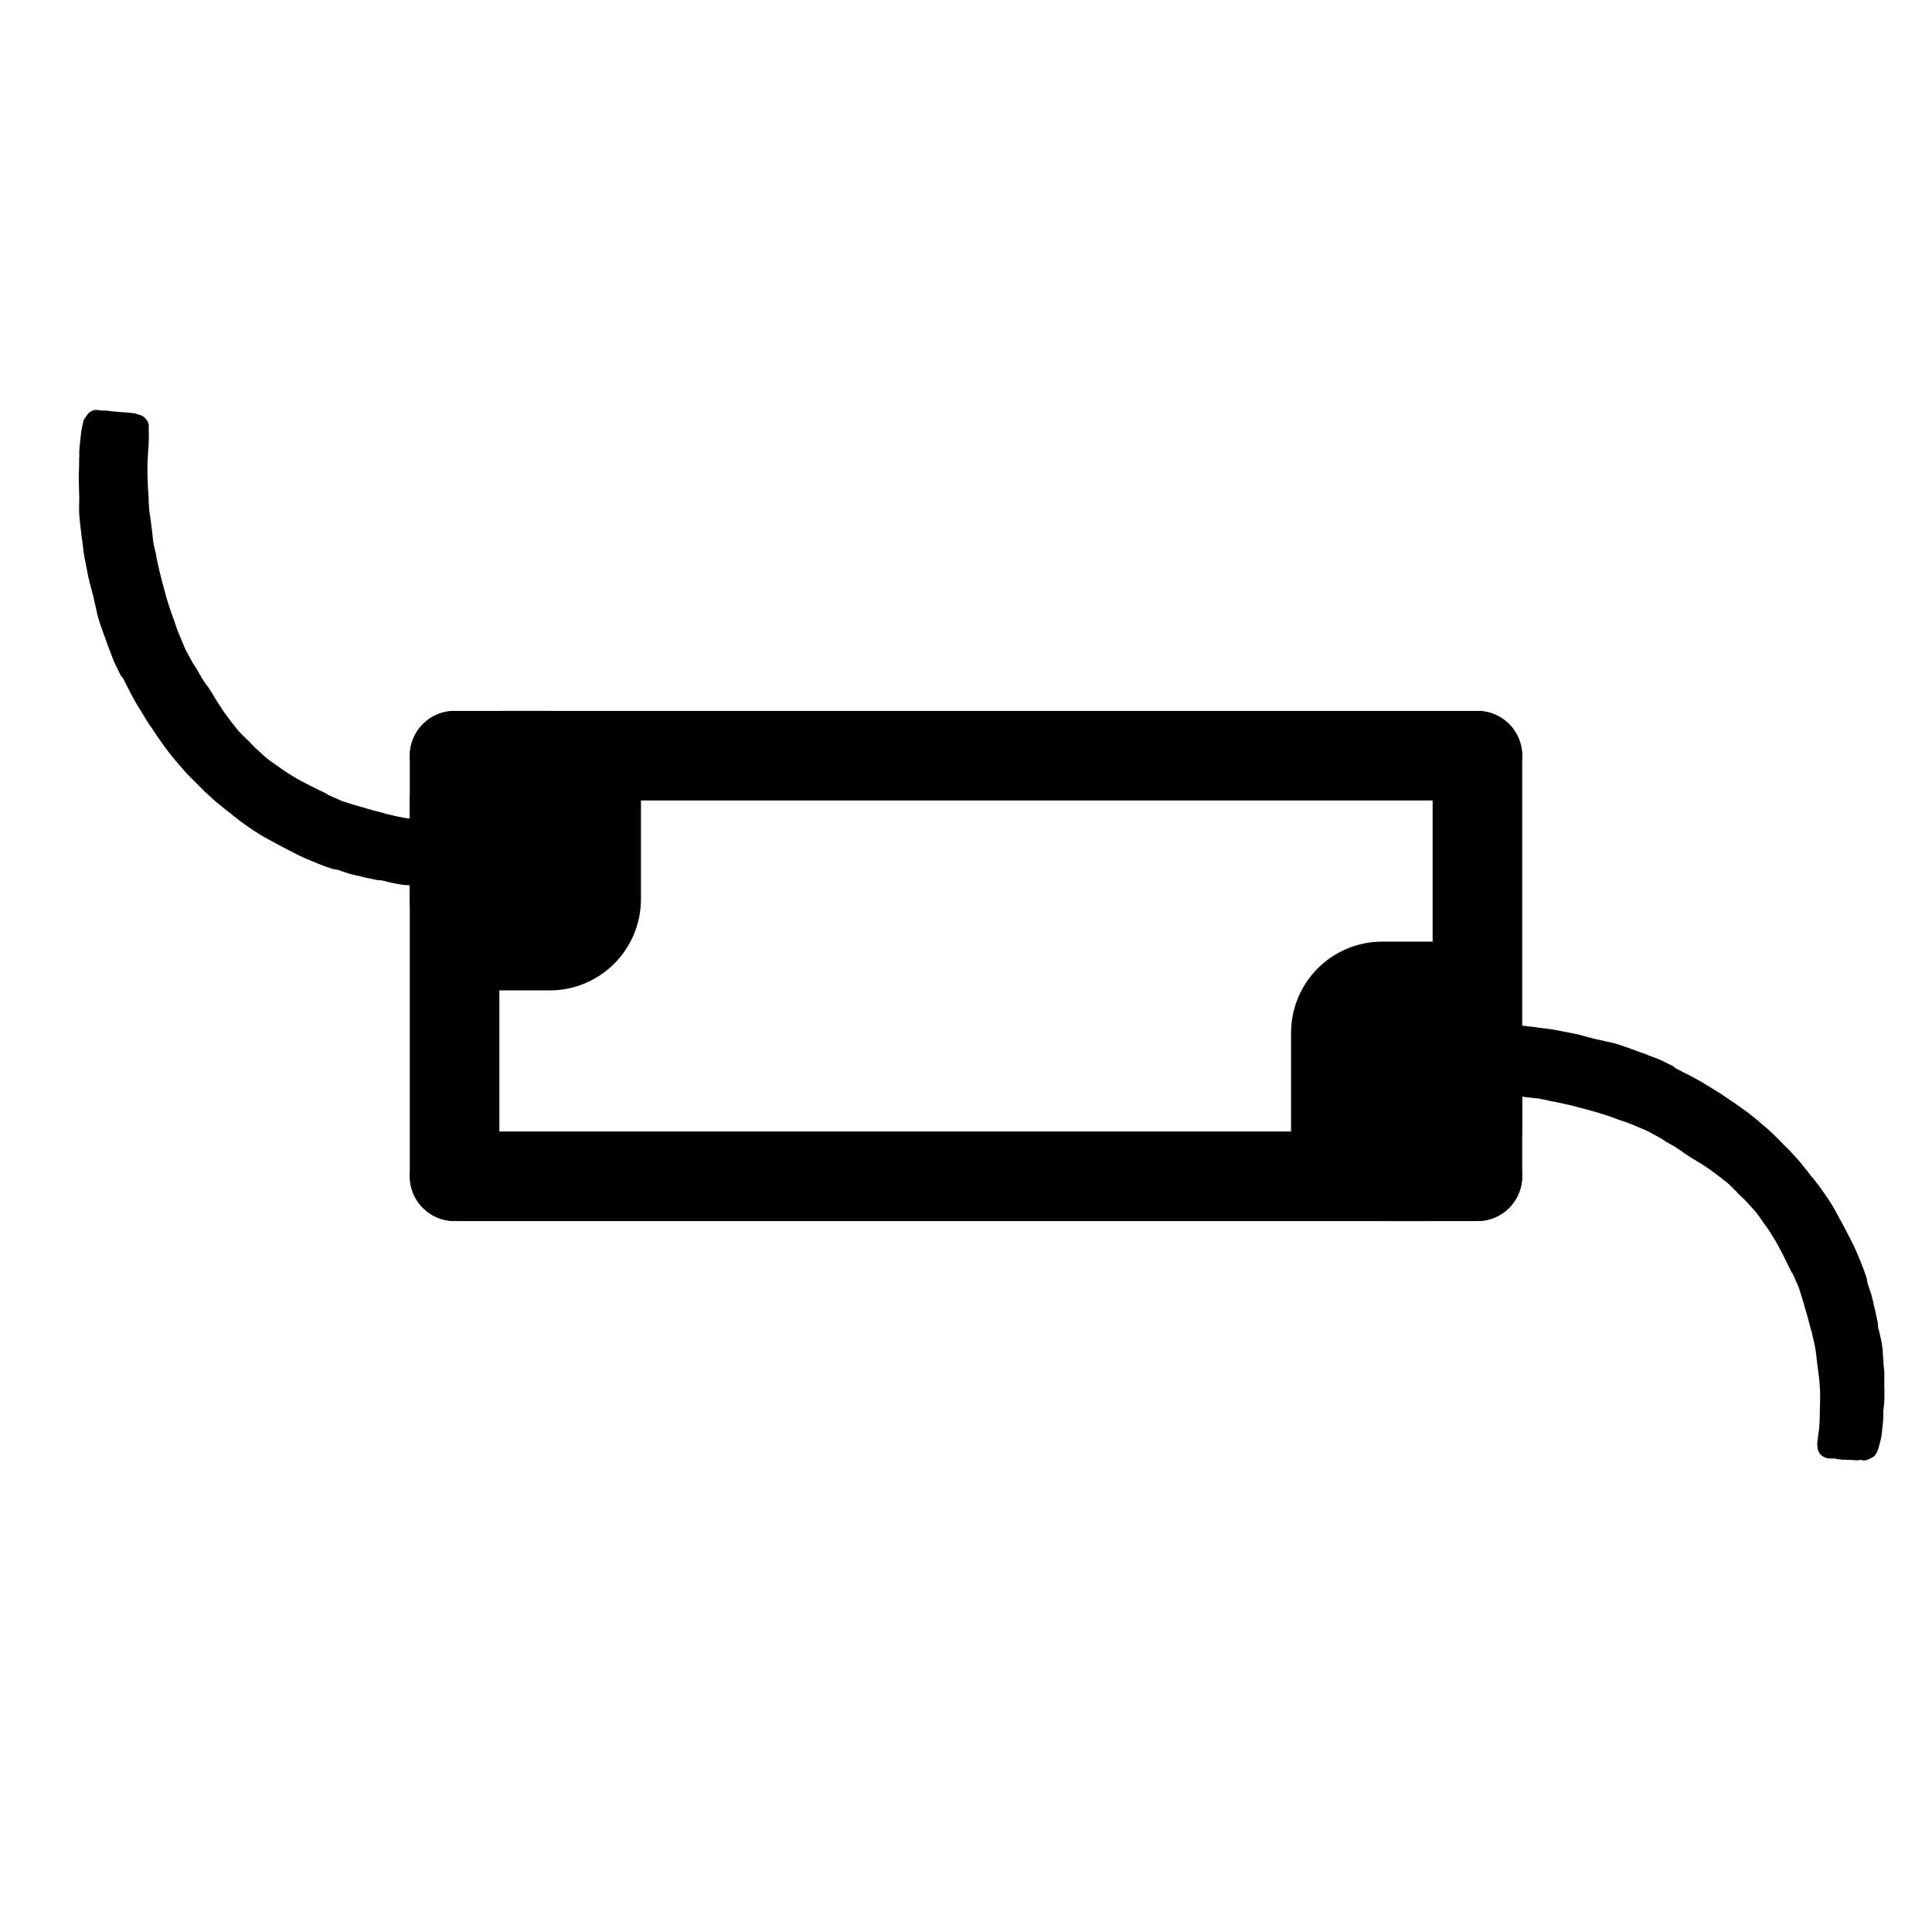
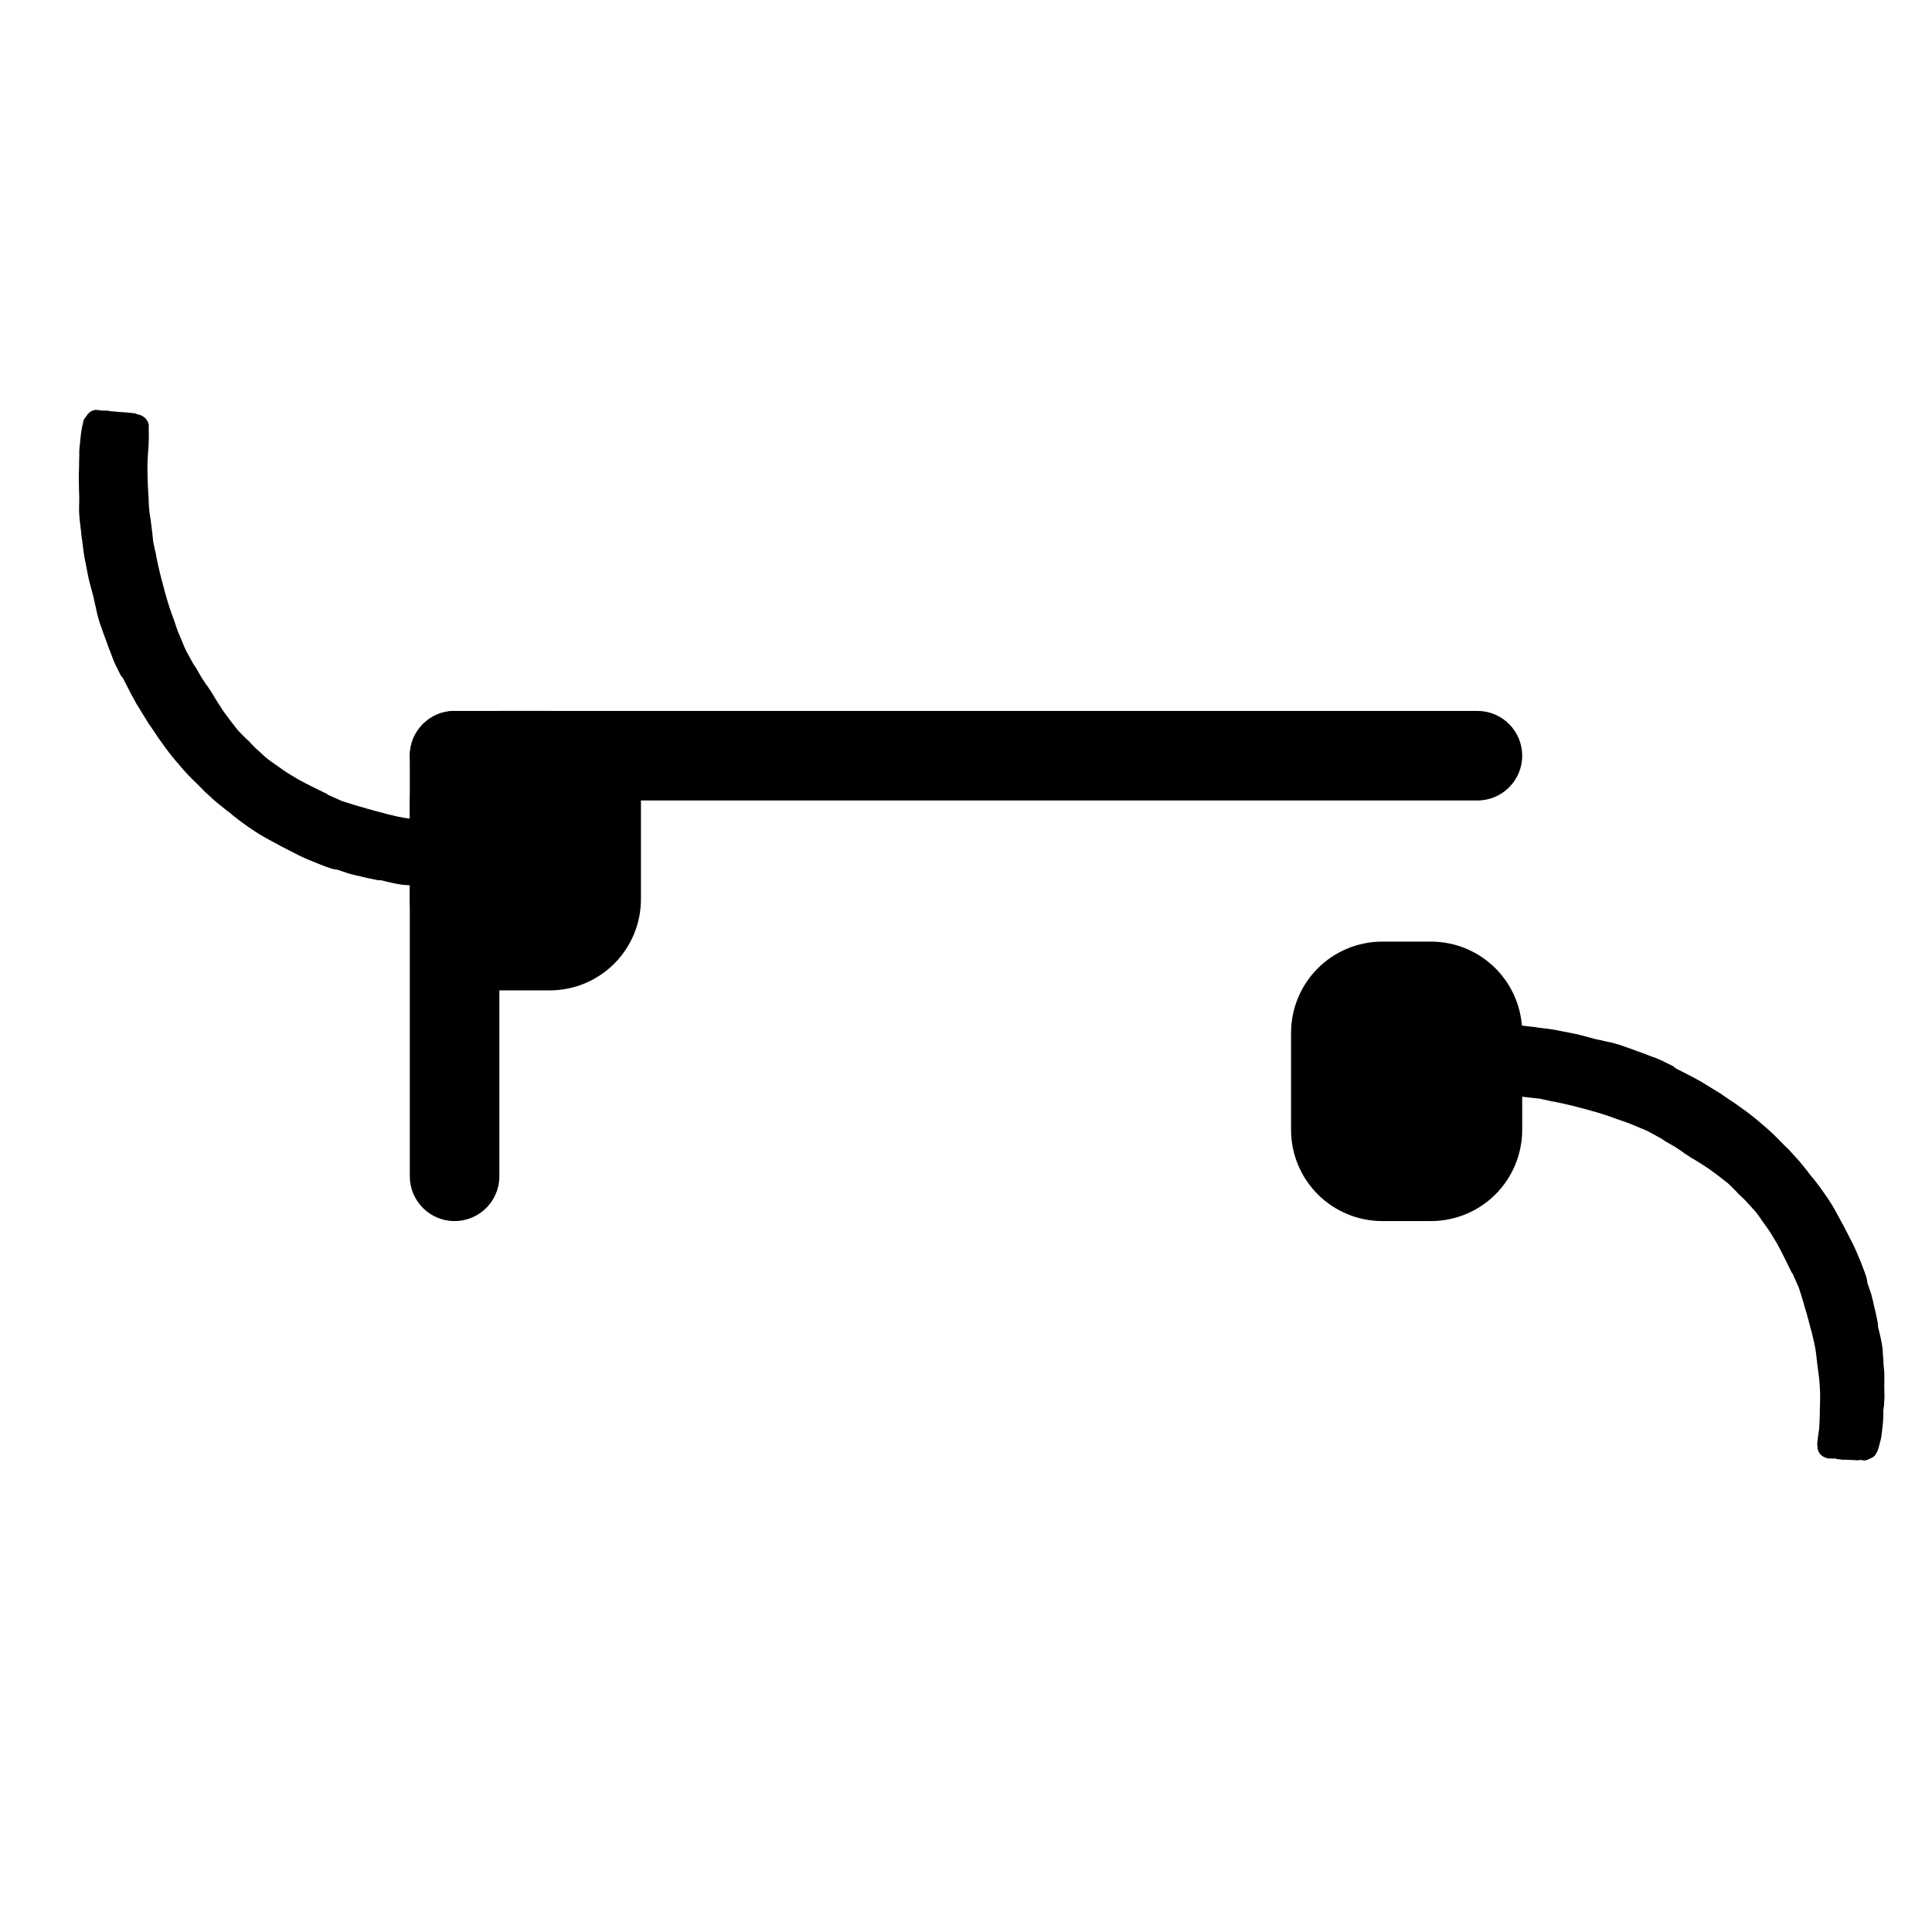
<svg xmlns="http://www.w3.org/2000/svg" width="1080" zoomAndPan="magnify" viewBox="0 0 810 810" height="1080" preserveAspectRatio="xMidYMid meet" version="1.0">
  <defs>
    <clipPath id="ecdf4f7cc0">
      <path d="M 171.812 298.059 L 209.363 298.059 L 209.363 512 L 171.812 512 Z M 171.812 298.059 " clip-rule="nonzero" />
    </clipPath>
    <clipPath id="33ba60f4ec">
      <path d="M 190.586 298.059 C 200.957 298.059 209.363 306.465 209.363 316.836 L 209.363 493.164 C 209.363 503.535 200.957 511.941 190.586 511.941 C 180.219 511.941 171.812 503.535 171.812 493.164 L 171.812 316.836 C 171.812 306.465 180.219 298.059 190.586 298.059 Z M 190.586 298.059 " clip-rule="nonzero" />
    </clipPath>
    <clipPath id="da5dc78424">
      <path d="M 600.637 298.059 L 638.188 298.059 L 638.188 512 L 600.637 512 Z M 600.637 298.059 " clip-rule="nonzero" />
    </clipPath>
    <clipPath id="dda9511fac">
      <path d="M 619.414 298.059 C 629.781 298.059 638.188 306.465 638.188 316.836 L 638.188 493.164 C 638.188 503.535 629.781 511.941 619.414 511.941 C 609.043 511.941 600.637 503.535 600.637 493.164 L 600.637 316.836 C 600.637 306.465 609.043 298.059 619.414 298.059 Z M 619.414 298.059 " clip-rule="nonzero" />
    </clipPath>
    <clipPath id="d70df7b6a0">
-       <path d="M 171.812 474.387 L 638.25 474.387 L 638.25 511.938 L 171.812 511.938 Z M 171.812 474.387 " clip-rule="nonzero" />
-     </clipPath>
+       </clipPath>
    <clipPath id="69b182ed84">
      <path d="M 171.812 493.164 C 171.812 482.793 180.219 474.387 190.586 474.387 L 619.414 474.387 C 629.781 474.387 638.188 482.793 638.188 493.164 C 638.188 503.531 629.781 511.938 619.414 511.938 L 190.586 511.938 C 180.219 511.938 171.812 503.531 171.812 493.164 Z M 171.812 493.164 " clip-rule="nonzero" />
    </clipPath>
    <clipPath id="e90e834619">
      <path d="M 171.812 298.055 L 638.25 298.055 L 638.25 335.605 L 171.812 335.605 Z M 171.812 298.055 " clip-rule="nonzero" />
    </clipPath>
    <clipPath id="54f4b288f5">
      <path d="M 171.812 316.832 C 171.812 306.461 180.219 298.055 190.586 298.055 L 619.414 298.055 C 629.781 298.055 638.188 306.461 638.188 316.832 C 638.188 327.199 629.781 335.605 619.414 335.605 L 190.586 335.605 C 180.219 335.605 171.812 327.199 171.812 316.832 Z M 171.812 316.832 " clip-rule="nonzero" />
    </clipPath>
    <clipPath id="5bbf186b80">
      <path d="M 33 171 L 216 171 L 216 372 L 33 372 Z M 33 171 " clip-rule="nonzero" />
    </clipPath>
    <clipPath id="5009f37f30">
      <path d="M 80.727 404.996 L 18.758 176.242 L 158.473 138.391 L 220.441 367.145 Z M 80.727 404.996 " clip-rule="nonzero" />
    </clipPath>
    <clipPath id="10c9650ee7">
      <path d="M 80.727 404.996 L 18.758 176.242 L 158.473 138.391 L 220.441 367.145 Z M 80.727 404.996 " clip-rule="nonzero" />
    </clipPath>
    <clipPath id="01e9eb9a98">
      <path d="M 590 429 L 791 429 L 791 613 L 590 613 Z M 590 429 " clip-rule="nonzero" />
    </clipPath>
    <clipPath id="95ed54167b">
      <path d="M 594.855 415.227 L 823.617 477.172 L 785.785 616.891 L 557.023 554.945 Z M 594.855 415.227 " clip-rule="nonzero" />
    </clipPath>
    <clipPath id="c957ee5b97">
      <path d="M 823.266 477.078 L 594.504 415.133 L 556.672 554.848 L 785.434 616.793 Z M 823.266 477.078 " clip-rule="nonzero" />
    </clipPath>
    <clipPath id="1520e40e6a">
      <path d="M 171.812 298.059 L 268.719 298.059 L 268.719 415.406 L 171.812 415.406 Z M 171.812 298.059 " clip-rule="nonzero" />
    </clipPath>
    <clipPath id="5dba02ab3a">
      <path d="M 210.062 298.059 L 230.469 298.059 C 240.613 298.059 250.344 302.09 257.516 309.262 C 264.688 316.438 268.719 326.164 268.719 336.309 L 268.719 376.977 C 268.719 387.121 264.688 396.848 257.516 404.023 C 250.344 411.195 240.613 415.227 230.469 415.227 L 210.062 415.227 C 199.918 415.227 190.188 411.195 183.016 404.023 C 175.844 396.848 171.812 387.121 171.812 376.977 L 171.812 336.309 C 171.812 326.164 175.844 316.438 183.016 309.262 C 190.188 302.09 199.918 298.059 210.062 298.059 Z M 210.062 298.059 " clip-rule="nonzero" />
    </clipPath>
    <clipPath id="10da3e1a9c">
      <path d="M 541.281 394.773 L 638.188 394.773 L 638.188 512 L 541.281 512 Z M 541.281 394.773 " clip-rule="nonzero" />
    </clipPath>
    <clipPath id="94d71d6d95">
      <path d="M 579.531 394.773 L 599.938 394.773 C 610.082 394.773 619.812 398.805 626.984 405.977 C 634.156 413.152 638.188 422.879 638.188 433.023 L 638.188 473.691 C 638.188 483.836 634.156 493.562 626.984 500.738 C 619.812 507.91 610.082 511.941 599.938 511.941 L 579.531 511.941 C 569.387 511.941 559.656 507.91 552.484 500.738 C 545.312 493.562 541.281 483.836 541.281 473.691 L 541.281 433.023 C 541.281 422.879 545.312 413.152 552.484 405.977 C 559.656 398.805 569.387 394.773 579.531 394.773 Z M 579.531 394.773 " clip-rule="nonzero" />
    </clipPath>
  </defs>
  <rect x="-81" width="972" fill="#ffffff" y="-81" height="972" fill-opacity="1" />
  <rect x="-81" width="972" fill="#ffffff" y="-81" height="972" fill-opacity="1" />
  <g clip-path="url(#ecdf4f7cc0)">
    <g clip-path="url(#33ba60f4ec)">
      <path fill="#000000" d="M 171.812 298.059 L 209.363 298.059 L 209.363 511.918 L 171.812 511.918 Z M 171.812 298.059 " fill-opacity="1" fill-rule="nonzero" />
    </g>
  </g>
  <g clip-path="url(#da5dc78424)">
    <g clip-path="url(#dda9511fac)">
-       <path fill="#000000" d="M 600.637 298.059 L 638.188 298.059 L 638.188 511.918 L 600.637 511.918 Z M 600.637 298.059 " fill-opacity="1" fill-rule="nonzero" />
-     </g>
+       </g>
  </g>
  <g clip-path="url(#d70df7b6a0)">
    <g clip-path="url(#69b182ed84)">
      <path fill="#000000" d="M 171.812 511.938 L 171.812 474.387 L 638.254 474.387 L 638.254 511.938 Z M 171.812 511.938 " fill-opacity="1" fill-rule="nonzero" />
    </g>
  </g>
  <g clip-path="url(#e90e834619)">
    <g clip-path="url(#54f4b288f5)">
      <path fill="#000000" d="M 171.812 335.605 L 171.812 298.055 L 638.254 298.055 L 638.254 335.605 Z M 171.812 335.605 " fill-opacity="1" fill-rule="nonzero" />
    </g>
  </g>
  <g clip-path="url(#5bbf186b80)">
    <g clip-path="url(#5009f37f30)">
      <g clip-path="url(#10c9650ee7)">
        <path fill="#000000" d="M 148.699 337.523 C 147.008 337.012 145.086 336.367 143.391 335.855 C 141.418 335.027 139.398 334.023 137.426 333.195 L 137.148 332.883 C 134.895 331.746 132.465 330.656 129.754 329.254 C 127.504 328.113 124.789 326.711 122.441 325.211 C 120.141 323.891 117.973 322.344 116.035 320.926 L 113.637 319.242 C 112.668 318.535 111.469 317.695 110.402 316.625 C 109.383 315.734 108.086 314.531 106.789 313.328 C 106.23 312.703 105.723 312.258 105.164 311.633 C 104.605 311.008 104.051 310.379 103.309 309.805 C 102.012 308.602 100.898 307.348 99.828 306.277 C 97.777 303.727 95.68 300.992 93.809 298.391 C 92.496 296.414 91.184 294.441 90.102 292.598 C 89.348 291.246 88.641 290.078 87.707 288.777 C 87.328 288.102 87 287.609 86.441 286.98 C 85.789 285.996 85.133 285.008 84.477 284.02 C 83.723 282.668 82.965 281.32 82.262 280.152 L 80.949 278.176 C 80.195 276.824 79.441 275.477 78.637 273.945 C 77.934 272.777 77.359 271.379 76.836 270.16 L 76.785 269.977 C 76.164 268.398 75.262 266.508 74.59 264.746 C 74.395 264.02 73.969 263.164 73.773 262.441 C 73.527 261.535 73.055 260.5 72.809 259.594 C 71.516 256.254 70.305 252.504 69.129 248.16 L 68.93 247.438 C 68.047 244.18 67.117 240.738 66.316 237.07 C 66.023 235.984 65.91 234.852 65.617 233.766 C 65.418 233.039 65.453 232.449 65.258 231.723 L 65.062 231 C 64.719 229.734 64.605 228.598 64.262 227.332 C 64.148 226.195 63.988 224.883 63.875 223.746 C 63.859 222.973 63.613 222.07 63.598 221.297 C 63.535 220.34 63.289 219.438 63.273 218.664 C 63.16 217.527 62.867 216.441 62.754 215.309 C 62.492 213.629 62.414 211.902 62.336 210.176 L 62.305 208.633 L 62.238 207.676 C 62.109 205.77 61.934 203.68 61.938 201.543 C 61.809 199.633 61.863 197.68 61.816 195.359 C 61.785 193.812 61.984 192.398 62.004 191.035 C 62.039 190.441 62.074 189.852 62.105 189.258 C 62.34 187.254 62.344 185.113 62.395 183.156 C 62.465 181.973 62.301 180.656 62.371 179.473 L 62.355 178.703 C 62.438 178.289 62.34 177.93 62.242 177.566 C 61.703 175.574 59.715 173.977 57.711 173.742 C 57.25 173.48 56.609 173.266 56.016 173.23 C 54.012 172.996 51.824 172.812 49.457 172.676 C 48.453 172.559 47.449 172.445 46.676 172.457 L 45.855 172.293 C 45.031 172.125 44.262 172.141 43.488 172.156 C 42.715 172.172 41.891 172.008 40.891 171.891 C 39.062 171.605 37.219 172.688 36.164 174.527 L 35.59 175.27 C 35.012 176.008 34.844 176.828 34.73 177.832 L 34.516 178.473 C 34.398 179.477 34.098 180.527 33.98 181.531 C 33.867 182.535 33.797 183.719 33.633 184.539 C 33.648 185.312 33.531 186.316 33.363 187.137 L 33.297 188.32 C 33.18 189.324 33.242 190.277 33.258 191.051 C 33.176 191.461 33.273 191.824 33.191 192.234 C 33.172 193.602 33.152 194.965 33.137 196.328 C 33.035 198.105 32.98 200.062 33.059 201.789 C 33.09 203.336 33.121 204.883 33.152 206.426 C 33.277 208.336 33.227 210.293 33.172 212.25 C 33.02 215.98 33.637 219.699 34.027 223.285 L 34.141 224.418 C 34.203 225.375 34.5 226.461 34.562 227.414 C 34.836 229.863 35.16 232.496 35.668 235.078 L 35.816 235.621 C 36.418 238.566 36.891 241.742 37.676 244.637 C 37.918 245.543 38.215 246.629 38.457 247.531 C 38.949 249.34 39.488 251.332 39.797 253.191 L 40.09 254.277 C 40.387 255.363 40.5 256.496 40.793 257.582 C 40.844 257.766 40.844 257.766 40.891 257.945 C 41.285 259.395 41.723 261.023 42.395 262.781 C 43.41 265.809 44.555 268.609 45.57 271.637 L 46.094 272.852 C 46.914 275.156 47.633 277.098 48.535 278.992 C 49.289 280.34 49.863 281.738 50.664 283.27 L 51.504 284.211 C 51.93 285.066 52.305 285.742 52.73 286.598 C 54.059 289.344 55.617 292.227 57.125 294.926 C 58.863 297.758 60.602 300.586 62.34 303.418 C 62.668 303.914 62.945 304.227 63.273 304.719 C 67.59 311.32 71.281 316.344 75.188 320.723 C 77.516 323.59 79.93 326.043 82.293 328.316 C 82.852 328.945 83.594 329.52 84.148 330.145 C 84.707 330.773 85.219 331.219 85.773 331.844 C 87.07 333.047 88.32 334.066 89.387 335.137 L 89.895 335.582 L 89.387 335.137 C 91.195 336.785 93.133 338.203 94.887 339.668 C 95.859 340.379 96.828 341.086 97.613 341.844 C 100.34 344.02 103.25 346.148 106.566 348.355 C 109.426 350.301 112.594 351.969 116.227 353.898 C 118.527 355.219 121.648 356.703 124.82 358.367 C 127.301 359.641 130.145 360.812 133.629 362.199 C 135.598 363.023 137.523 363.668 139.445 364.312 L 141.68 364.68 L 142.32 364.895 C 143.422 365.375 144.656 365.621 145.758 366.102 C 147.039 366.531 148.453 366.73 149.734 367.16 L 150.328 367.195 L 151.379 367.492 C 152.84 367.871 154.484 368.203 156.129 368.535 C 156.359 368.668 156.539 368.617 156.953 368.703 C 157.773 368.867 158.414 369.082 159.188 369.066 L 159.367 369.02 C 160.371 369.137 161.422 369.434 162.477 369.73 C 164.762 370.277 166.816 370.691 169.23 371.008 C 170.828 371.16 172.371 371.129 173.785 371.328 C 175.152 371.348 176.336 371.414 177.75 371.613 C 179.754 371.848 181.844 371.672 183.801 371.723 L 184.574 371.707 C 185.527 371.645 186.352 371.809 187.305 371.746 C 189.078 371.848 190.988 371.719 192.895 371.59 C 193.438 371.445 193.848 371.527 194.391 371.379 C 194.754 371.281 195.164 371.363 195.527 371.266 L 195.938 371.348 C 196.531 371.383 197.074 371.238 197.484 371.32 C 199.984 371.227 202.613 370.902 205.246 370.574 C 206.383 370.461 207.469 370.168 208.555 369.875 C 208.914 369.777 209.277 369.68 209.641 369.582 L 210 369.48 C 210.184 369.434 210.363 369.383 210.727 369.285 C 211.812 368.992 212.668 368.566 213.656 367.91 C 214.148 367.582 214.594 367.074 214.809 366.434 C 214.941 366.203 215.121 366.152 215.074 365.973 C 215.336 365.512 215.418 365.102 215.684 364.641 C 216.031 363.77 216.016 362.996 215.77 362.094 C 215.672 361.73 215.754 361.32 215.836 360.906 C 215.871 360.316 215.953 359.906 215.809 359.363 C 215.695 358.227 215.762 357.043 215.648 355.91 L 215.633 355.137 C 215.668 354.543 215.652 353.77 215.504 353.227 C 215.406 352.867 215.539 352.637 215.441 352.273 L 215.344 351.91 L 215.246 351.551 L 215.148 351.188 C 215.098 351.008 215.18 350.598 215.133 350.414 C 215.066 349.461 215.234 348.641 214.988 347.734 C 214.598 346.285 213.891 345.117 212.742 344.457 C 211.82 343.93 210.949 343.582 209.816 343.695 C 209.402 343.613 208.992 343.531 208.633 343.629 C 207.316 343.789 206.18 343.902 204.863 344.066 C 204.32 344.215 203.73 344.18 203.004 344.375 C 201.098 344.504 199.191 344.633 196.871 344.676 C 194.914 344.625 192.824 344.801 189.914 344.812 C 187.598 344.859 185.227 344.723 183.043 344.539 C 182.449 344.504 182.039 344.422 181.445 344.387 L 179.031 344.07 C 176.613 343.754 174.195 343.438 171.598 343.172 C 170.004 343.02 168.359 342.688 166.715 342.355 C 165.07 342.023 163.379 341.512 161.734 341.18 L 161.094 340.965 C 158.168 340.203 154.832 339.359 151.855 338.418 C 151.215 338.203 149.98 337.953 148.699 337.523 Z M 148.699 337.523 " fill-opacity="1" fill-rule="nonzero" />
      </g>
    </g>
  </g>
  <g clip-path="url(#01e9eb9a98)">
    <g clip-path="url(#95ed54167b)">
      <g clip-path="url(#c957ee5b97)">
        <path fill="#000000" d="M 755.805 545.059 C 755.289 543.363 754.645 541.441 754.133 539.75 C 753.309 537.777 752.301 535.754 751.473 533.785 L 751.16 533.504 C 750.023 531.254 748.934 528.82 747.531 526.109 C 746.391 523.859 744.988 521.148 743.488 518.801 C 742.168 516.5 740.617 514.332 739.199 512.395 L 737.52 509.996 C 736.809 509.027 735.969 507.828 734.898 506.762 C 734.008 505.742 732.805 504.445 731.602 503.148 C 730.977 502.59 730.531 502.082 729.906 501.523 C 729.281 500.965 728.656 500.41 728.078 499.668 C 726.875 498.371 725.621 497.258 724.551 496.191 C 722 494.141 719.266 492.039 716.664 490.168 C 714.688 488.855 712.711 487.543 710.867 486.461 C 709.52 485.707 708.352 485.004 707.051 484.07 C 706.375 483.691 705.879 483.363 705.254 482.805 C 704.266 482.148 703.277 481.492 702.289 480.836 C 700.941 480.082 699.59 479.328 698.422 478.625 L 696.445 477.312 C 695.098 476.559 693.746 475.805 692.215 475 C 691.047 474.297 689.648 473.723 688.43 473.199 L 688.25 473.148 C 686.668 472.527 684.777 471.629 683.016 470.957 C 682.293 470.762 681.438 470.336 680.711 470.137 C 679.809 469.895 678.77 469.418 677.867 469.172 C 674.523 467.879 670.773 466.668 666.43 465.492 L 665.707 465.297 C 662.449 464.414 659.008 463.484 655.34 462.684 C 654.254 462.391 653.121 462.277 652.035 461.984 C 651.309 461.789 650.719 461.82 649.996 461.625 L 649.27 461.43 C 648.004 461.086 646.867 460.973 645.602 460.629 C 644.469 460.516 643.152 460.355 642.016 460.242 C 641.242 460.227 640.34 459.98 639.566 459.969 C 638.613 459.902 637.707 459.656 636.934 459.645 C 635.797 459.531 634.711 459.234 633.578 459.121 C 631.898 458.863 630.172 458.785 628.445 458.703 L 626.902 458.676 L 625.945 458.609 C 624.039 458.48 621.949 458.305 619.812 458.309 C 617.902 458.18 615.949 458.234 613.629 458.188 C 612.082 458.16 610.668 458.359 609.305 458.379 C 608.711 458.41 608.121 458.445 607.527 458.48 C 605.523 458.715 603.383 458.719 601.426 458.77 C 600.242 458.836 598.93 458.676 597.742 458.742 L 596.973 458.73 C 596.559 458.812 596.199 458.715 595.836 458.617 C 593.844 458.078 592.246 456.09 592.012 454.082 C 591.75 453.625 591.535 452.984 591.5 452.391 C 591.266 450.387 591.082 448.199 590.945 445.832 C 590.828 444.828 590.711 443.824 590.727 443.051 L 590.562 442.23 C 590.395 441.406 590.41 440.633 590.426 439.863 C 590.441 439.09 590.273 438.266 590.156 437.266 C 589.875 435.438 590.957 433.594 592.797 432.539 L 593.535 431.961 C 594.273 431.387 595.098 431.219 596.098 431.102 L 596.738 430.887 C 597.742 430.77 598.793 430.473 599.797 430.355 C 600.801 430.238 601.984 430.172 602.805 430.004 C 603.578 430.02 604.582 429.902 605.402 429.738 L 606.59 429.668 C 607.59 429.551 608.543 429.617 609.316 429.633 C 609.73 429.551 610.09 429.648 610.5 429.562 C 611.867 429.547 613.23 429.527 614.598 429.508 C 616.371 429.406 618.328 429.352 620.055 429.43 C 621.602 429.461 623.148 429.492 624.695 429.523 C 626.602 429.648 628.559 429.598 630.516 429.543 C 634.246 429.391 637.965 430.008 641.551 430.395 L 642.688 430.508 C 643.641 430.574 644.727 430.867 645.68 430.93 C 648.129 431.207 650.762 431.531 653.344 432.035 L 653.887 432.184 C 656.832 432.785 660.008 433.258 662.902 434.039 C 663.809 434.285 664.895 434.578 665.801 434.824 C 667.609 435.316 669.598 435.855 671.457 436.164 L 672.543 436.457 C 673.629 436.75 674.766 436.863 675.852 437.16 C 676.031 437.207 676.031 437.207 676.211 437.258 C 677.66 437.648 679.289 438.09 681.051 438.762 C 684.078 439.773 686.875 440.922 689.902 441.934 L 691.121 442.461 C 693.426 443.277 695.367 443.996 697.258 444.898 C 698.609 445.652 700.008 446.227 701.539 447.027 L 702.477 447.867 C 703.332 448.293 704.008 448.668 704.863 449.094 C 707.613 450.422 710.492 451.977 713.195 453.488 C 716.027 455.223 718.855 456.961 721.688 458.699 C 722.184 459.027 722.496 459.309 722.988 459.637 C 729.59 463.949 734.613 467.641 738.996 471.547 C 741.859 473.875 744.316 476.289 746.59 478.652 C 747.215 479.211 747.793 479.949 748.418 480.508 C 749.043 481.066 749.488 481.574 750.113 482.133 C 751.316 483.43 752.34 484.676 753.41 485.746 L 753.855 486.254 L 753.41 485.746 C 755.059 487.551 756.477 489.488 757.941 491.246 C 758.652 492.215 759.359 493.184 760.117 493.973 C 762.293 496.695 764.422 499.605 766.629 502.922 C 768.574 505.781 770.242 508.949 772.172 512.582 C 773.492 514.883 774.98 518.004 776.645 521.176 C 777.914 523.656 779.09 526.496 780.477 529.98 C 781.301 531.953 781.945 533.875 782.594 535.801 L 782.957 538.035 L 783.172 538.676 C 783.652 539.777 783.898 541.012 784.379 542.109 C 784.809 543.395 785.008 544.809 785.438 546.09 L 785.473 546.68 L 785.77 547.734 C 786.152 549.195 786.484 550.84 786.816 552.484 C 786.949 552.715 786.898 552.895 786.98 553.305 C 787.148 554.129 787.363 554.77 787.348 555.539 L 787.297 555.723 C 787.414 556.727 787.715 557.777 788.012 558.828 C 788.559 561.113 788.973 563.168 789.289 565.586 C 789.441 567.18 789.41 568.727 789.609 570.141 C 789.629 571.504 789.695 572.688 789.898 574.102 C 790.129 576.109 789.953 578.195 790.008 580.152 L 789.992 580.926 C 789.926 581.883 790.094 582.703 790.027 583.656 C 790.133 585.434 790.004 587.34 789.875 589.25 C 789.727 589.793 789.812 590.203 789.664 590.746 C 789.566 591.105 789.648 591.52 789.551 591.879 L 789.633 592.293 C 789.668 592.883 789.52 593.426 789.602 593.836 C 789.508 596.336 789.184 598.969 788.859 601.602 C 788.746 602.734 788.453 603.82 788.16 604.906 C 788.062 605.27 787.965 605.633 787.867 605.992 L 787.77 606.355 C 787.719 606.535 787.668 606.715 787.57 607.078 C 787.277 608.164 786.852 609.02 786.195 610.008 C 785.867 610.504 785.359 610.945 784.719 611.164 C 784.488 611.293 784.438 611.477 784.258 611.426 C 783.797 611.691 783.387 611.773 782.926 612.035 C 782.055 612.383 781.281 612.367 780.379 612.125 C 780.016 612.027 779.605 612.109 779.195 612.191 C 778.602 612.227 778.191 612.309 777.648 612.16 C 776.512 612.047 775.328 612.117 774.195 612.004 L 773.422 611.988 C 772.828 612.023 772.059 612.008 771.516 611.859 C 771.152 611.762 770.922 611.895 770.559 611.797 L 770.199 611.699 L 769.473 611.504 C 769.293 611.453 768.883 611.535 768.699 611.488 C 767.746 611.422 766.926 611.59 766.02 611.344 C 764.574 610.953 763.402 610.246 762.742 609.098 C 762.215 608.176 761.867 607.305 761.98 606.172 C 761.898 605.762 761.816 605.348 761.914 604.988 C 762.074 603.672 762.188 602.535 762.352 601.219 C 762.5 600.676 762.465 600.086 762.66 599.363 C 762.789 597.453 762.918 595.547 762.961 593.227 C 762.91 591.27 763.086 589.18 763.098 586.27 C 763.141 583.953 763.008 581.586 762.82 579.398 C 762.789 578.805 762.703 578.395 762.672 577.801 L 762.355 575.387 C 762.039 572.969 761.719 570.551 761.453 567.953 C 761.301 566.359 760.969 564.715 760.637 563.07 C 760.305 561.426 759.793 559.734 759.461 558.09 L 759.246 557.449 C 758.484 554.523 757.641 551.188 756.695 548.211 C 756.48 547.57 756.234 546.34 755.805 545.059 Z M 755.805 545.059 " fill-opacity="1" fill-rule="nonzero" />
      </g>
    </g>
  </g>
  <g clip-path="url(#1520e40e6a)">
    <g clip-path="url(#5dba02ab3a)">
      <path fill="#000000" d="M 171.812 298.059 L 268.719 298.059 L 268.719 415.406 L 171.812 415.406 Z M 171.812 298.059 " fill-opacity="1" fill-rule="nonzero" />
    </g>
  </g>
  <g clip-path="url(#10da3e1a9c)">
    <g clip-path="url(#94d71d6d95)">
      <path fill="#000000" d="M 541.281 394.773 L 638.188 394.773 L 638.188 512.121 L 541.281 512.121 Z M 541.281 394.773 " fill-opacity="1" fill-rule="nonzero" />
    </g>
  </g>
</svg>